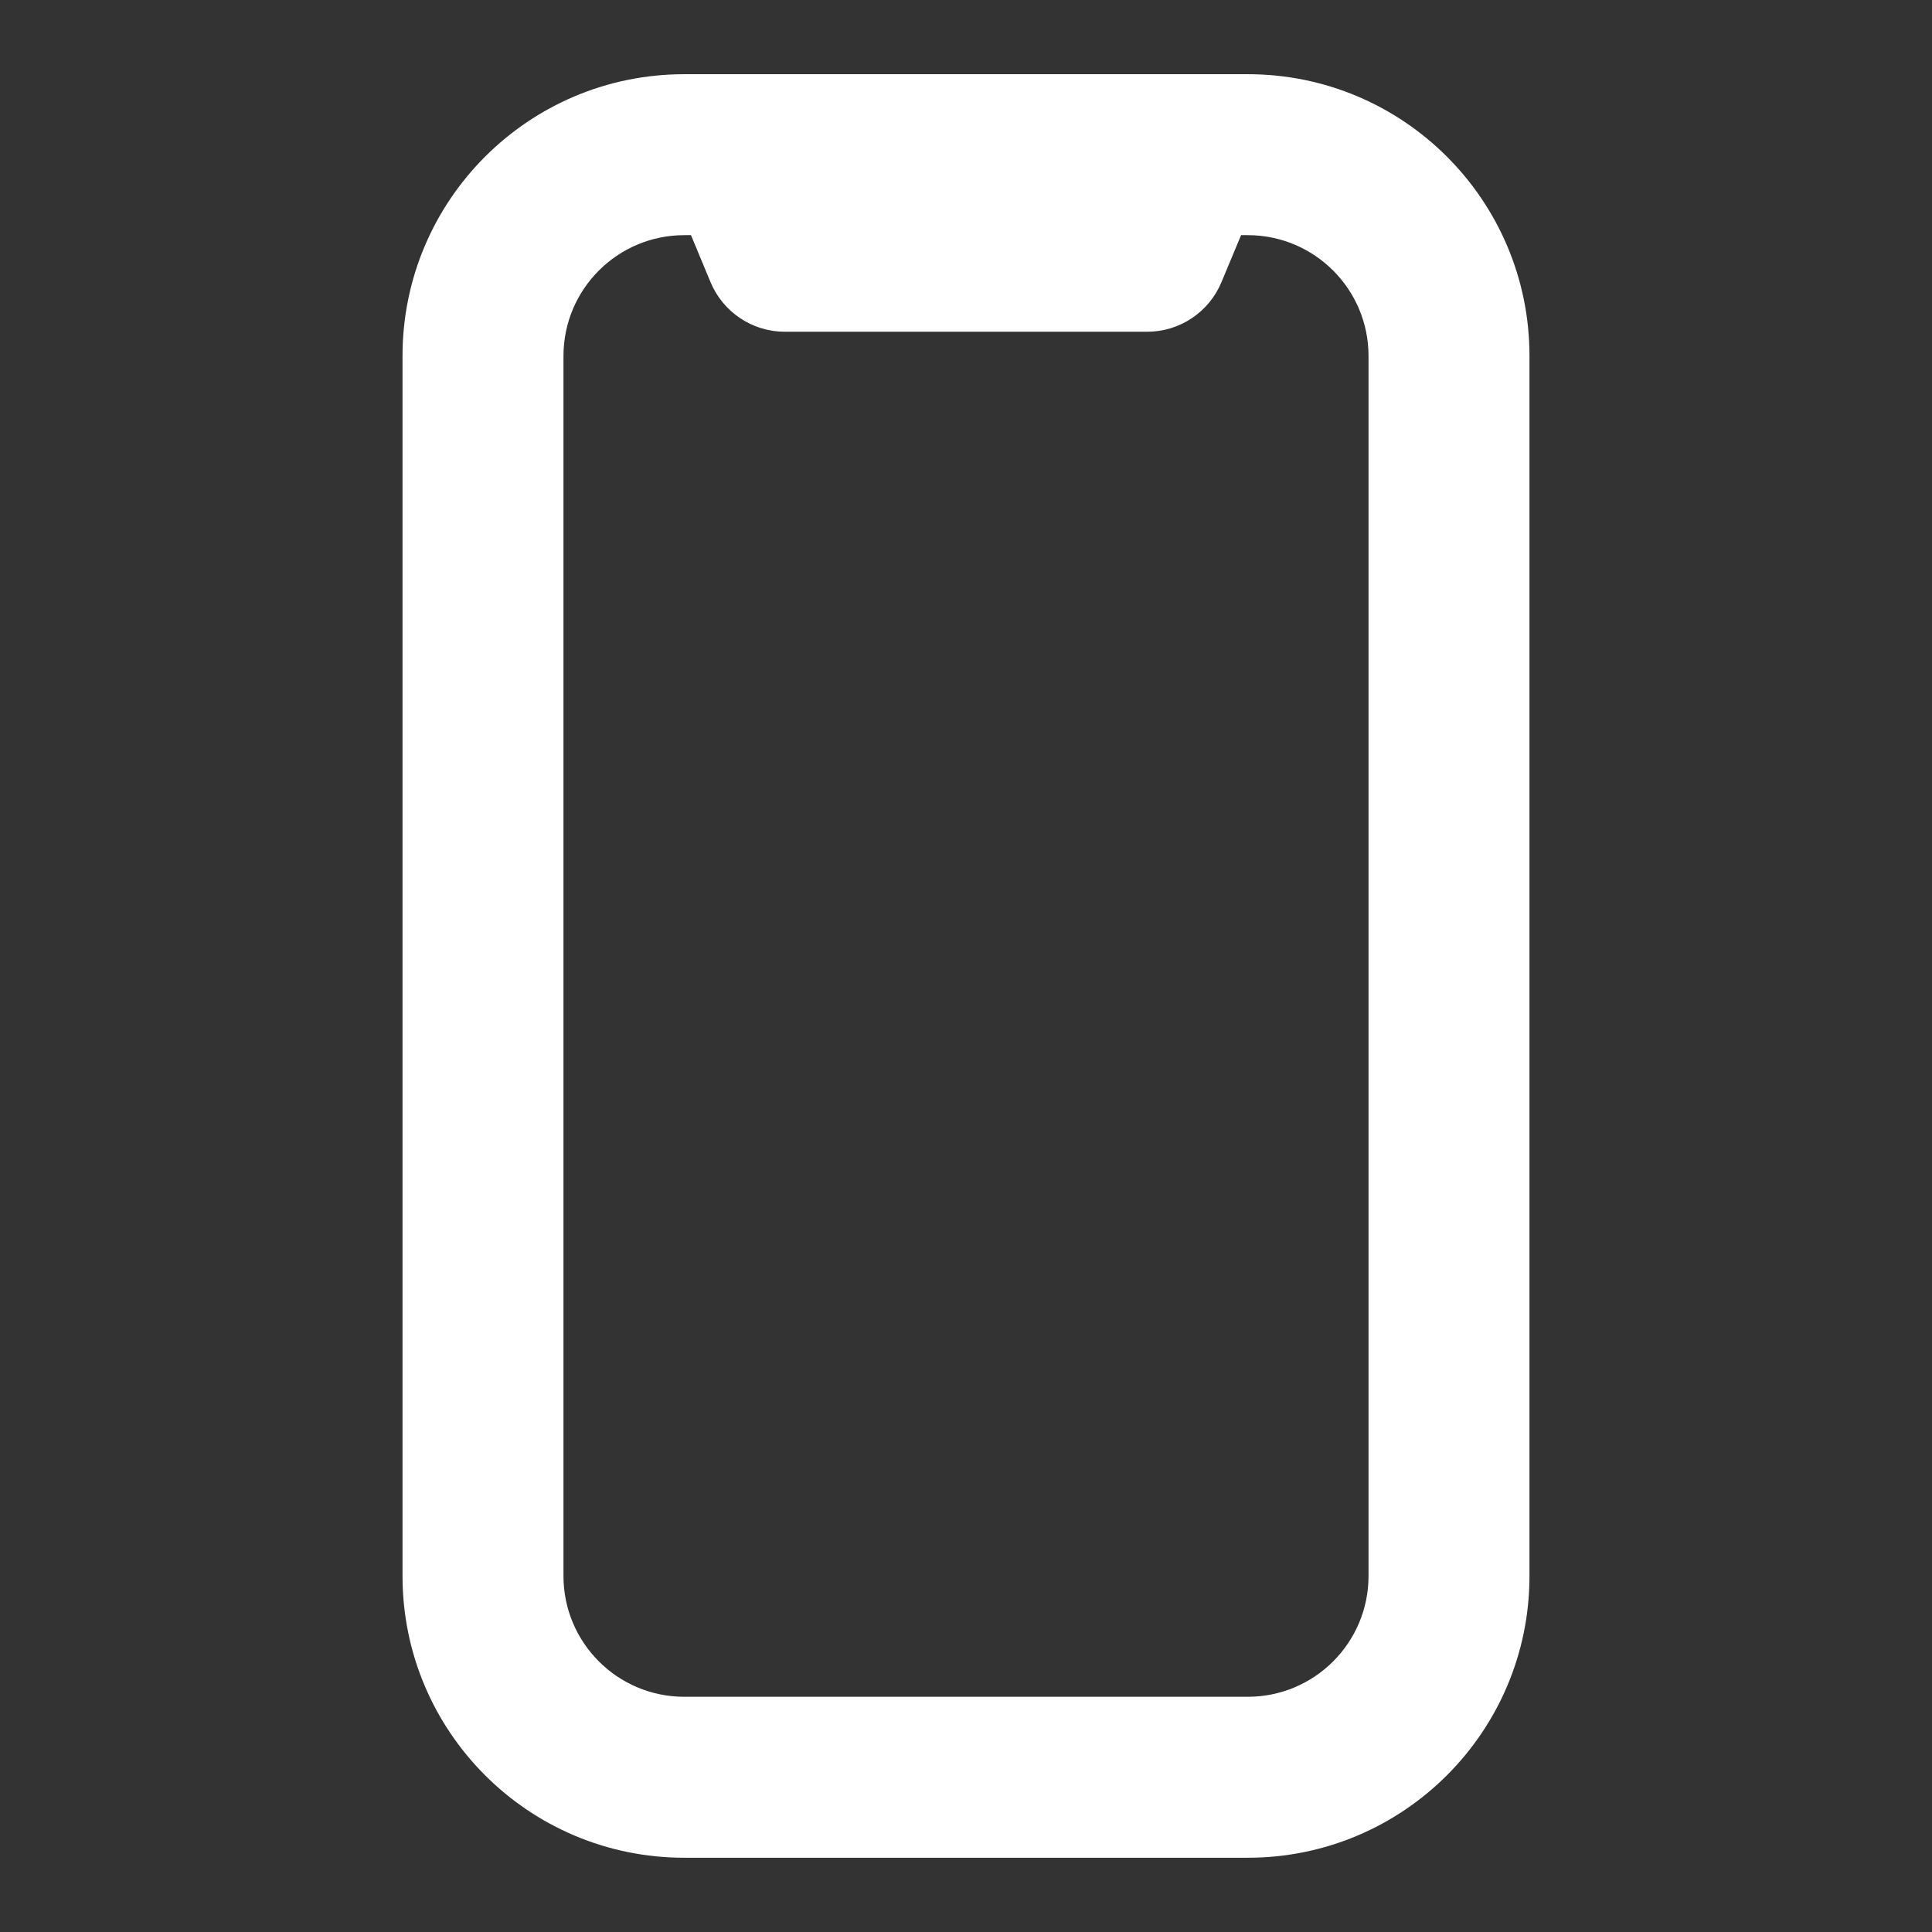
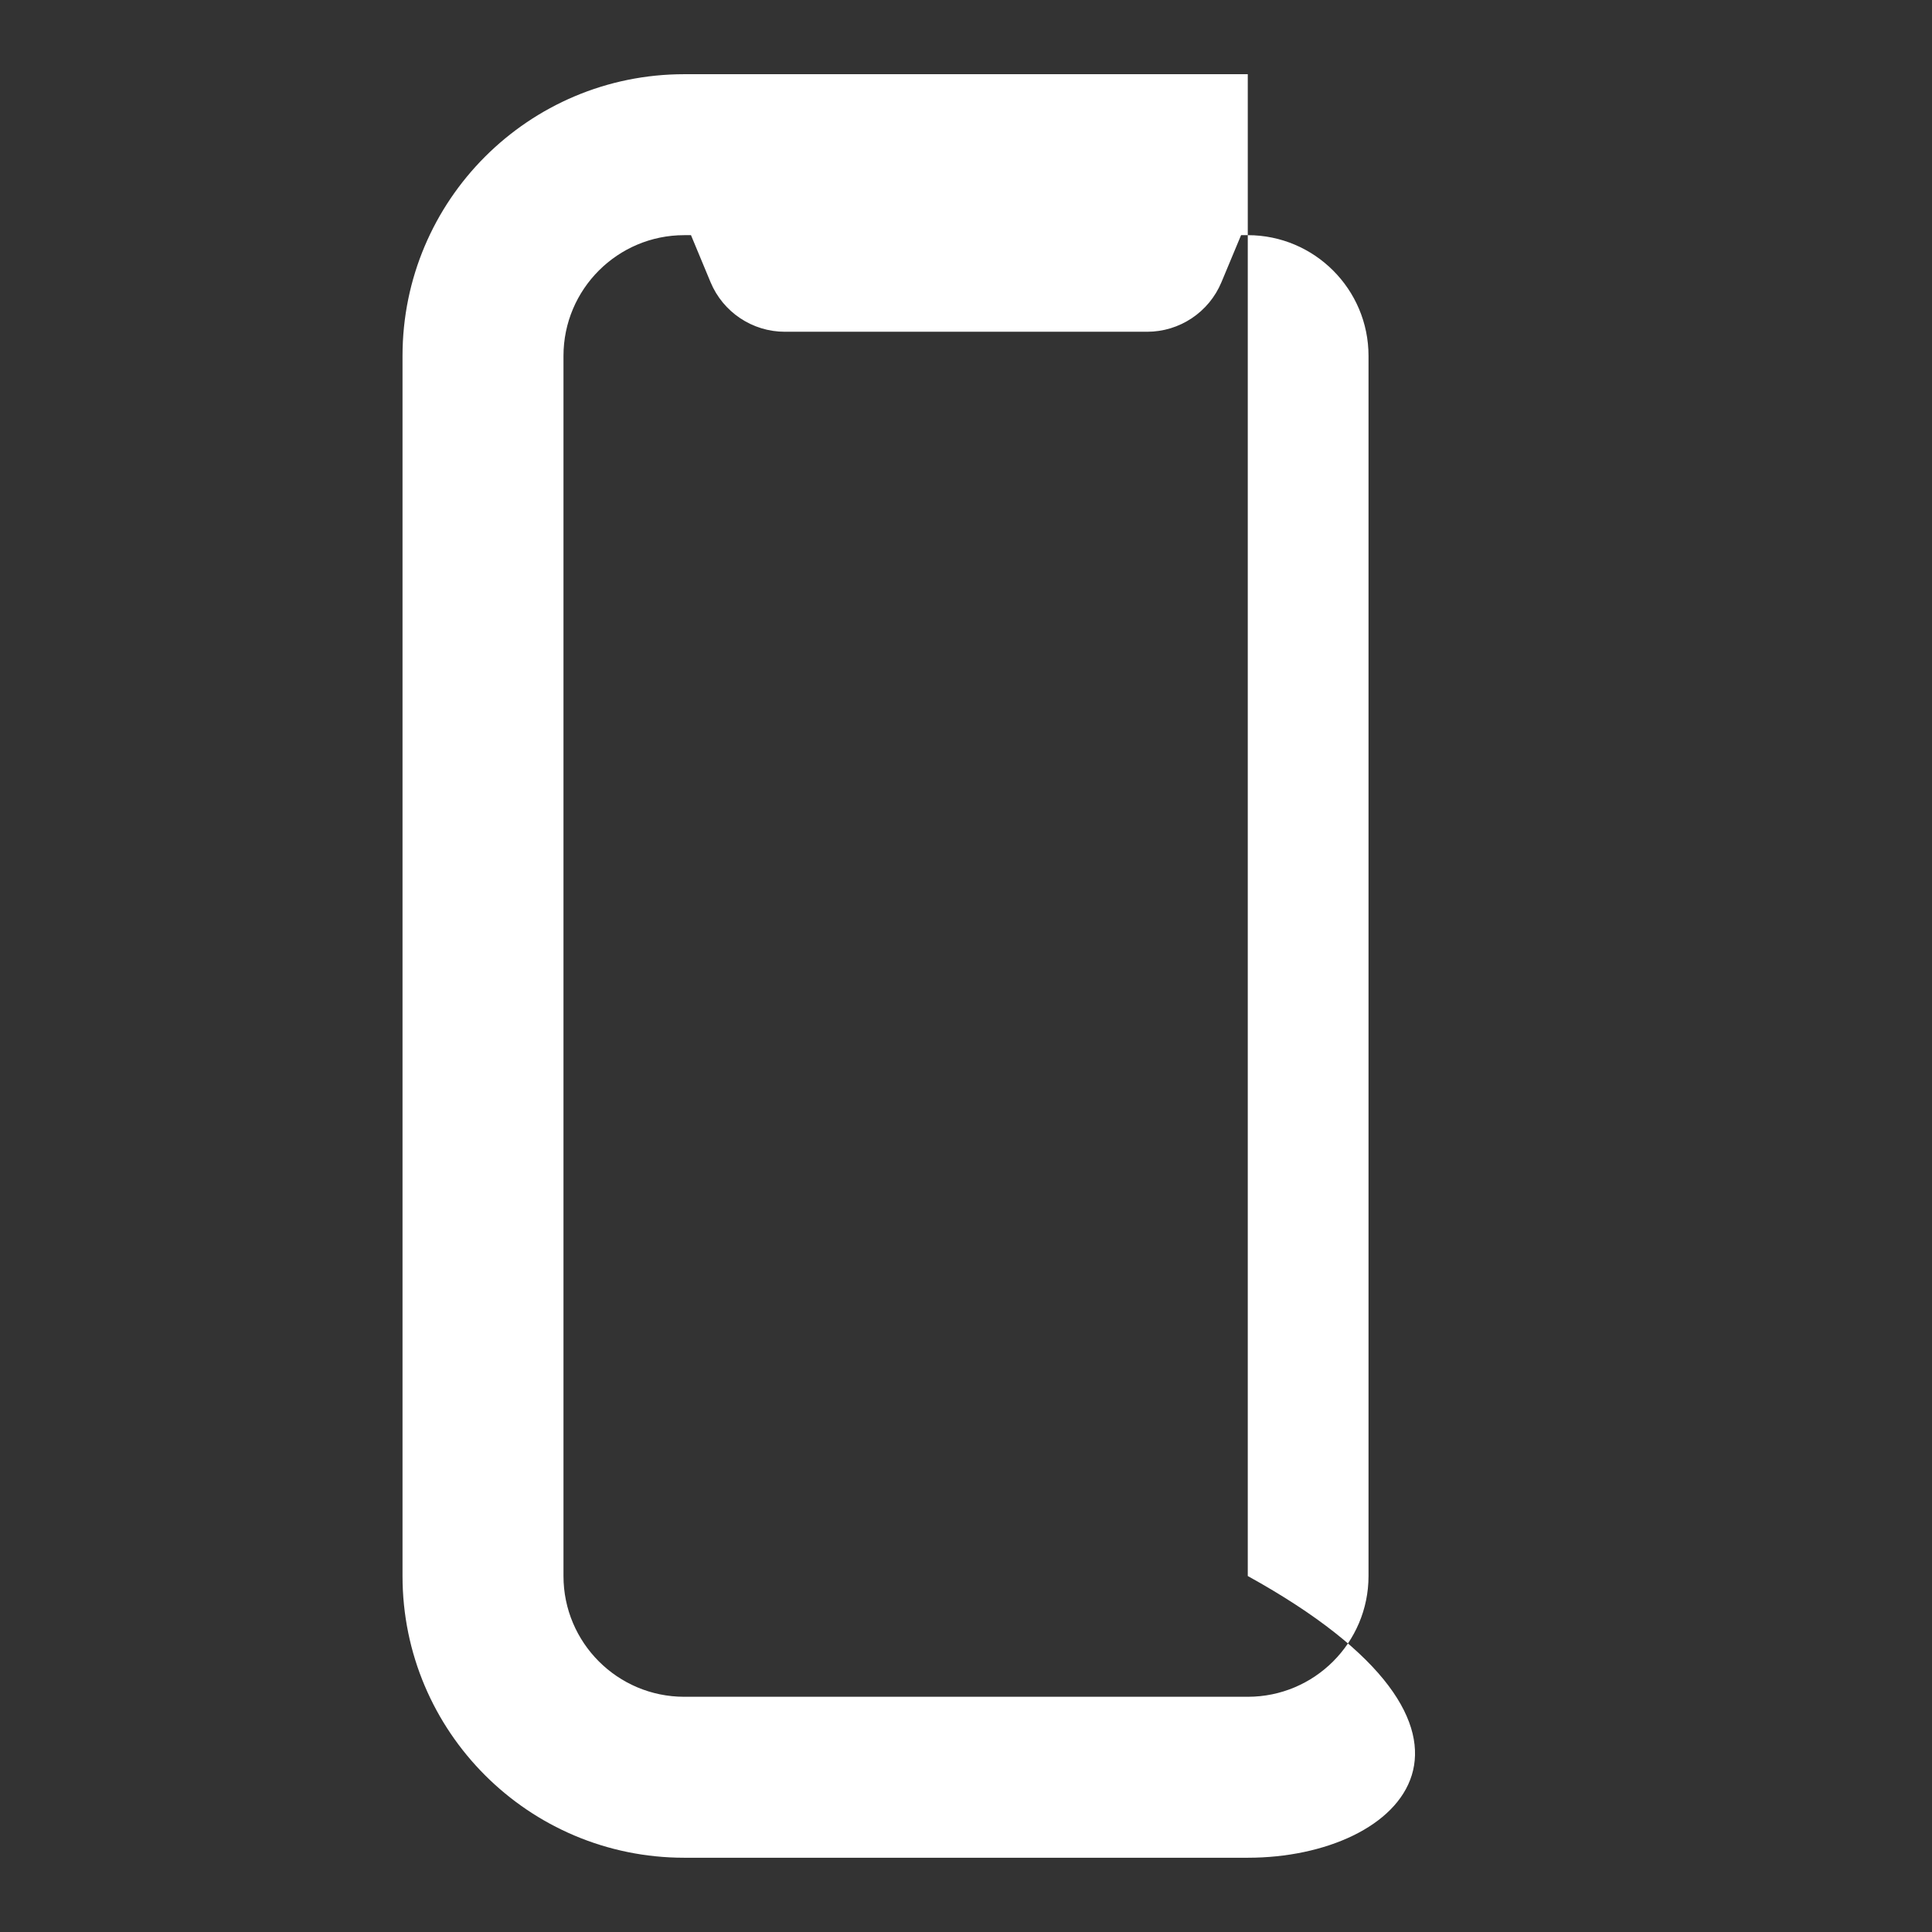
<svg xmlns="http://www.w3.org/2000/svg" width="32" height="32" viewBox="0 0 32 32" fill="none">
  <rect x="0" y="0" width="32" height="32" fill="#333333" stroke="none" />
-   <path fill-rule="evenodd" clip-rule="evenodd" d="M11.333 3.895C10.229 3.895 9.333 4.791 9.333 5.895V26.104C9.333 27.208 10.229 28.104 11.333 28.104H20.667C21.771 28.104 22.667 27.208 22.667 26.104V5.895C22.667 4.791 21.771 3.895 20.667 3.895H20.556L20.231 4.674C20.024 5.171 19.538 5.495 19 5.495H13C12.462 5.495 11.976 5.171 11.769 4.674L11.445 3.895H11.333ZM6.667 5.895C6.667 3.318 8.756 1.229 11.333 1.229H20.667C23.244 1.229 25.333 3.318 25.333 5.895V26.104C25.333 28.681 23.244 30.77 20.667 30.77H11.333C8.756 30.77 6.667 28.681 6.667 26.104V5.895Z" fill="white" />
+   <path fill-rule="evenodd" clip-rule="evenodd" d="M11.333 3.895C10.229 3.895 9.333 4.791 9.333 5.895V26.104C9.333 27.208 10.229 28.104 11.333 28.104H20.667C21.771 28.104 22.667 27.208 22.667 26.104V5.895C22.667 4.791 21.771 3.895 20.667 3.895H20.556L20.231 4.674C20.024 5.171 19.538 5.495 19 5.495H13C12.462 5.495 11.976 5.171 11.769 4.674L11.445 3.895H11.333ZM6.667 5.895C6.667 3.318 8.756 1.229 11.333 1.229H20.667V26.104C25.333 28.681 23.244 30.77 20.667 30.77H11.333C8.756 30.77 6.667 28.681 6.667 26.104V5.895Z" fill="white" />
</svg>